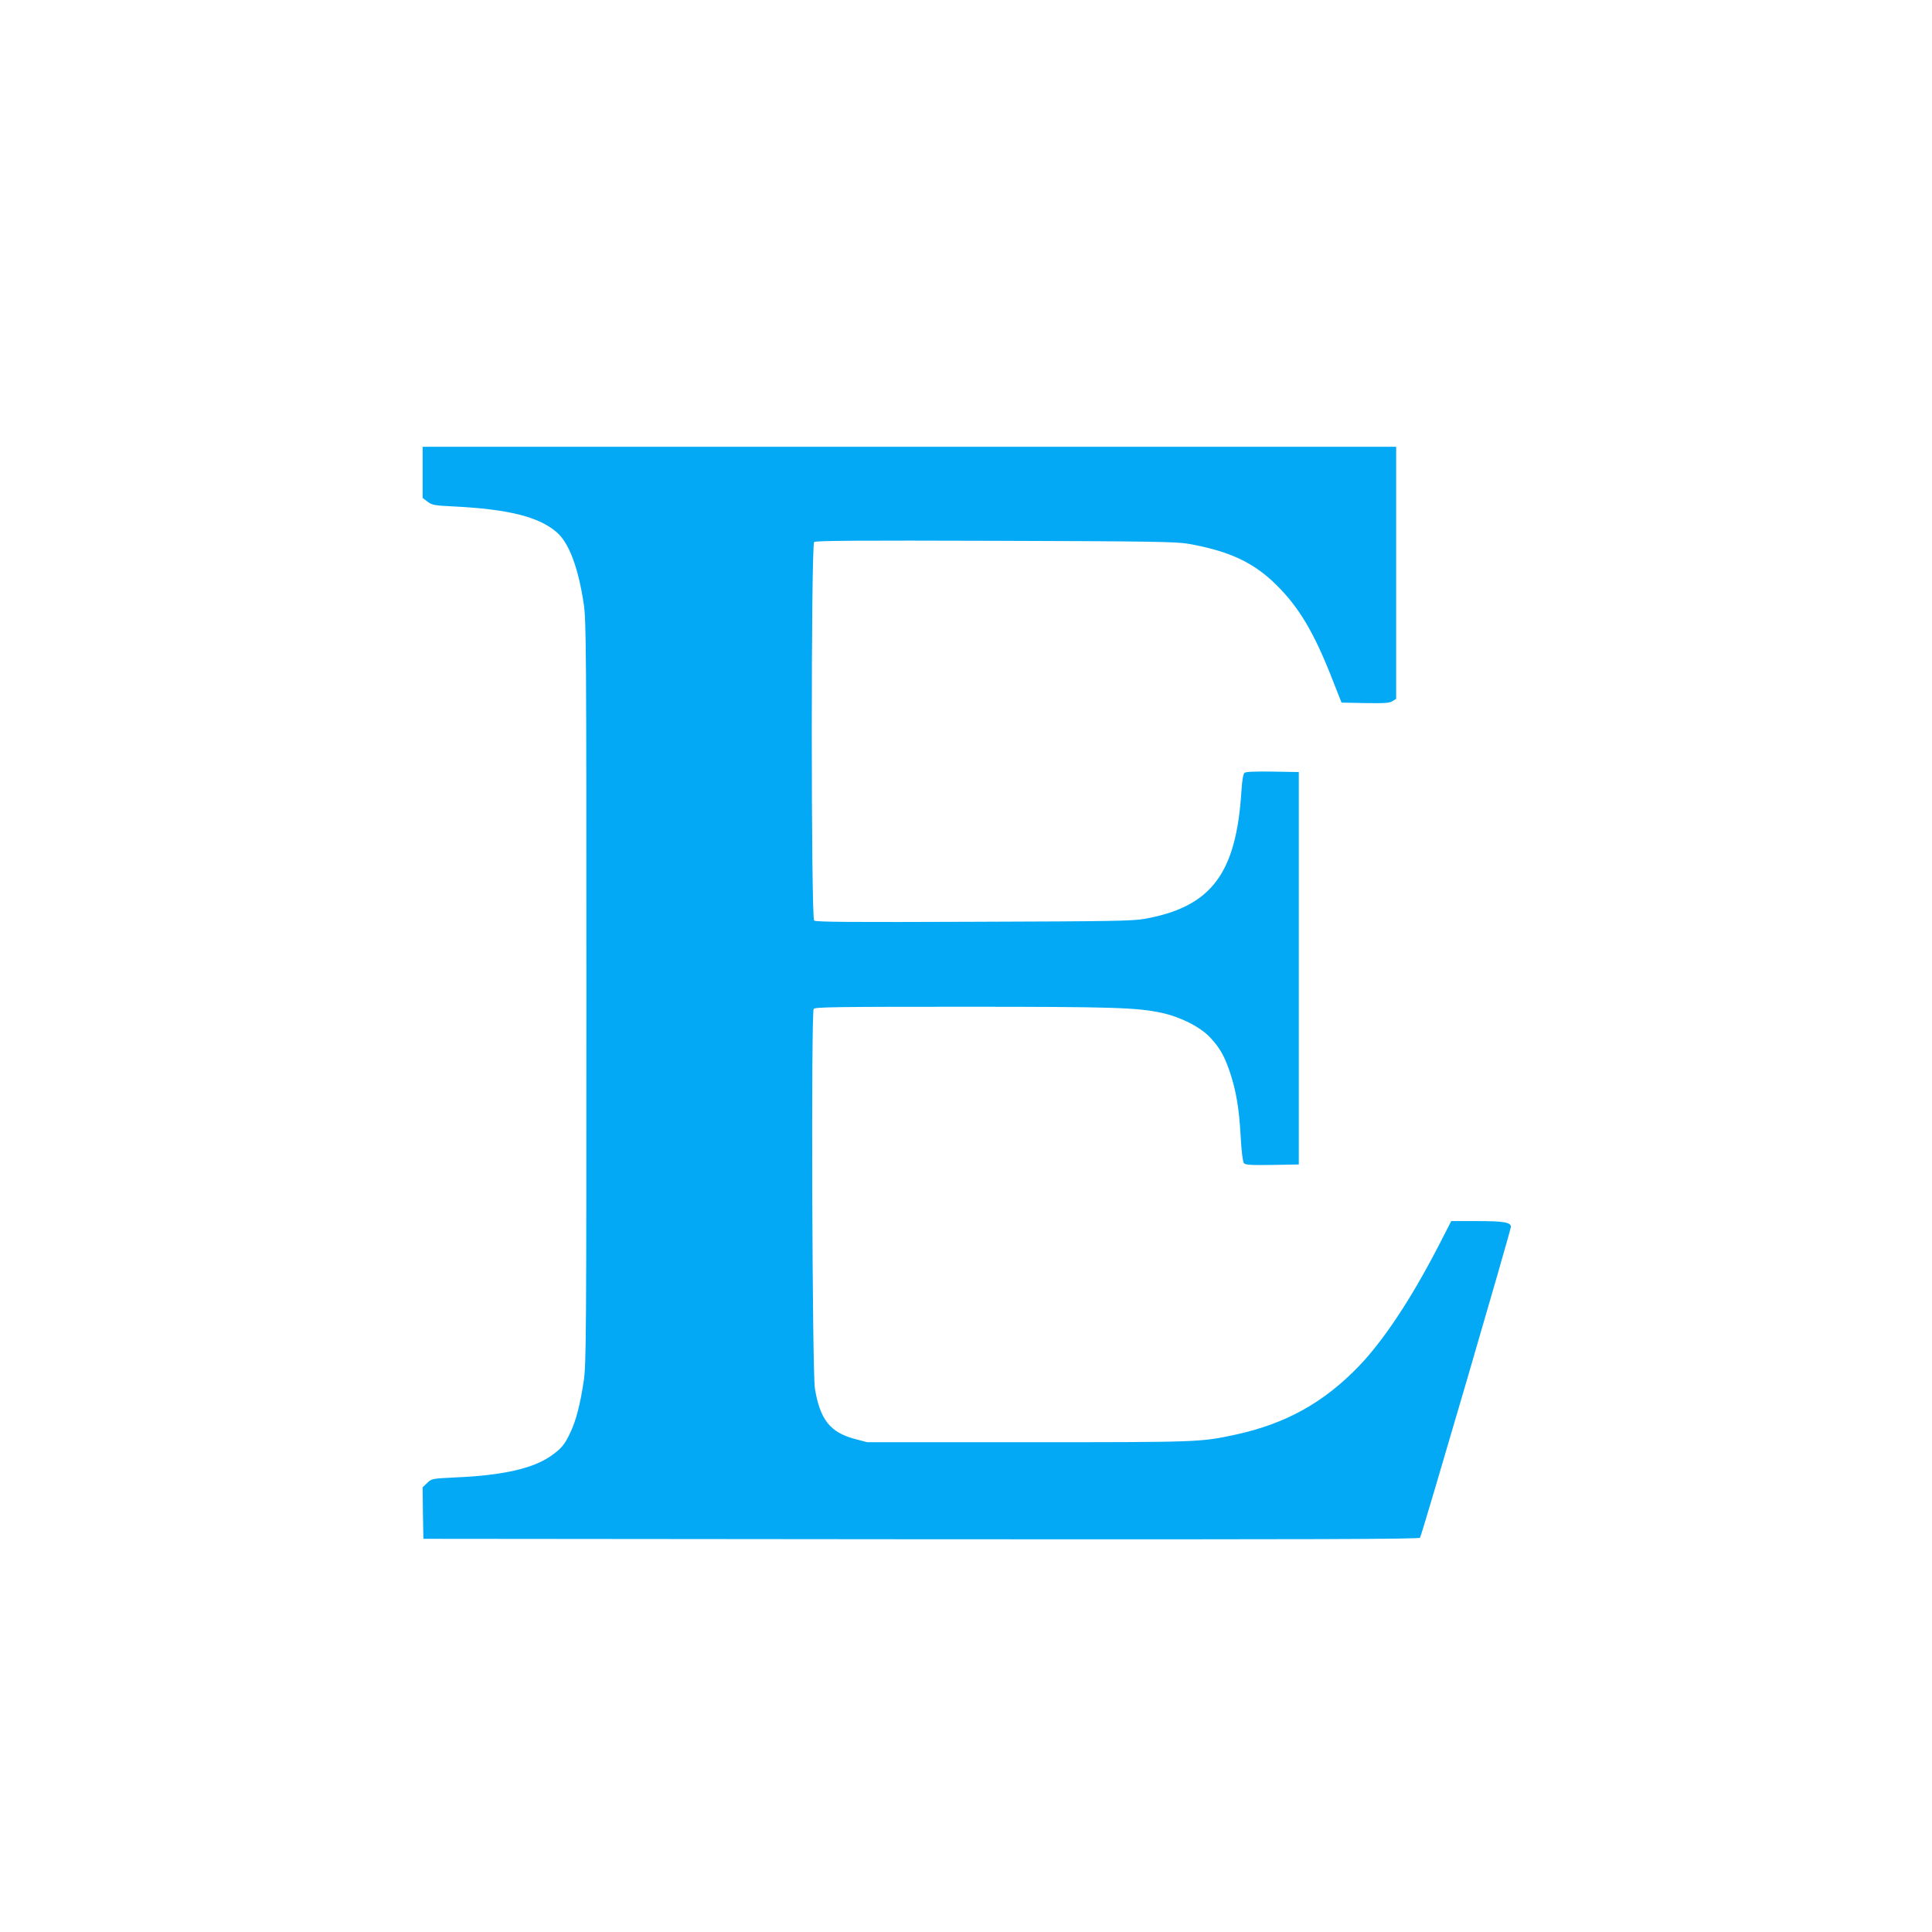
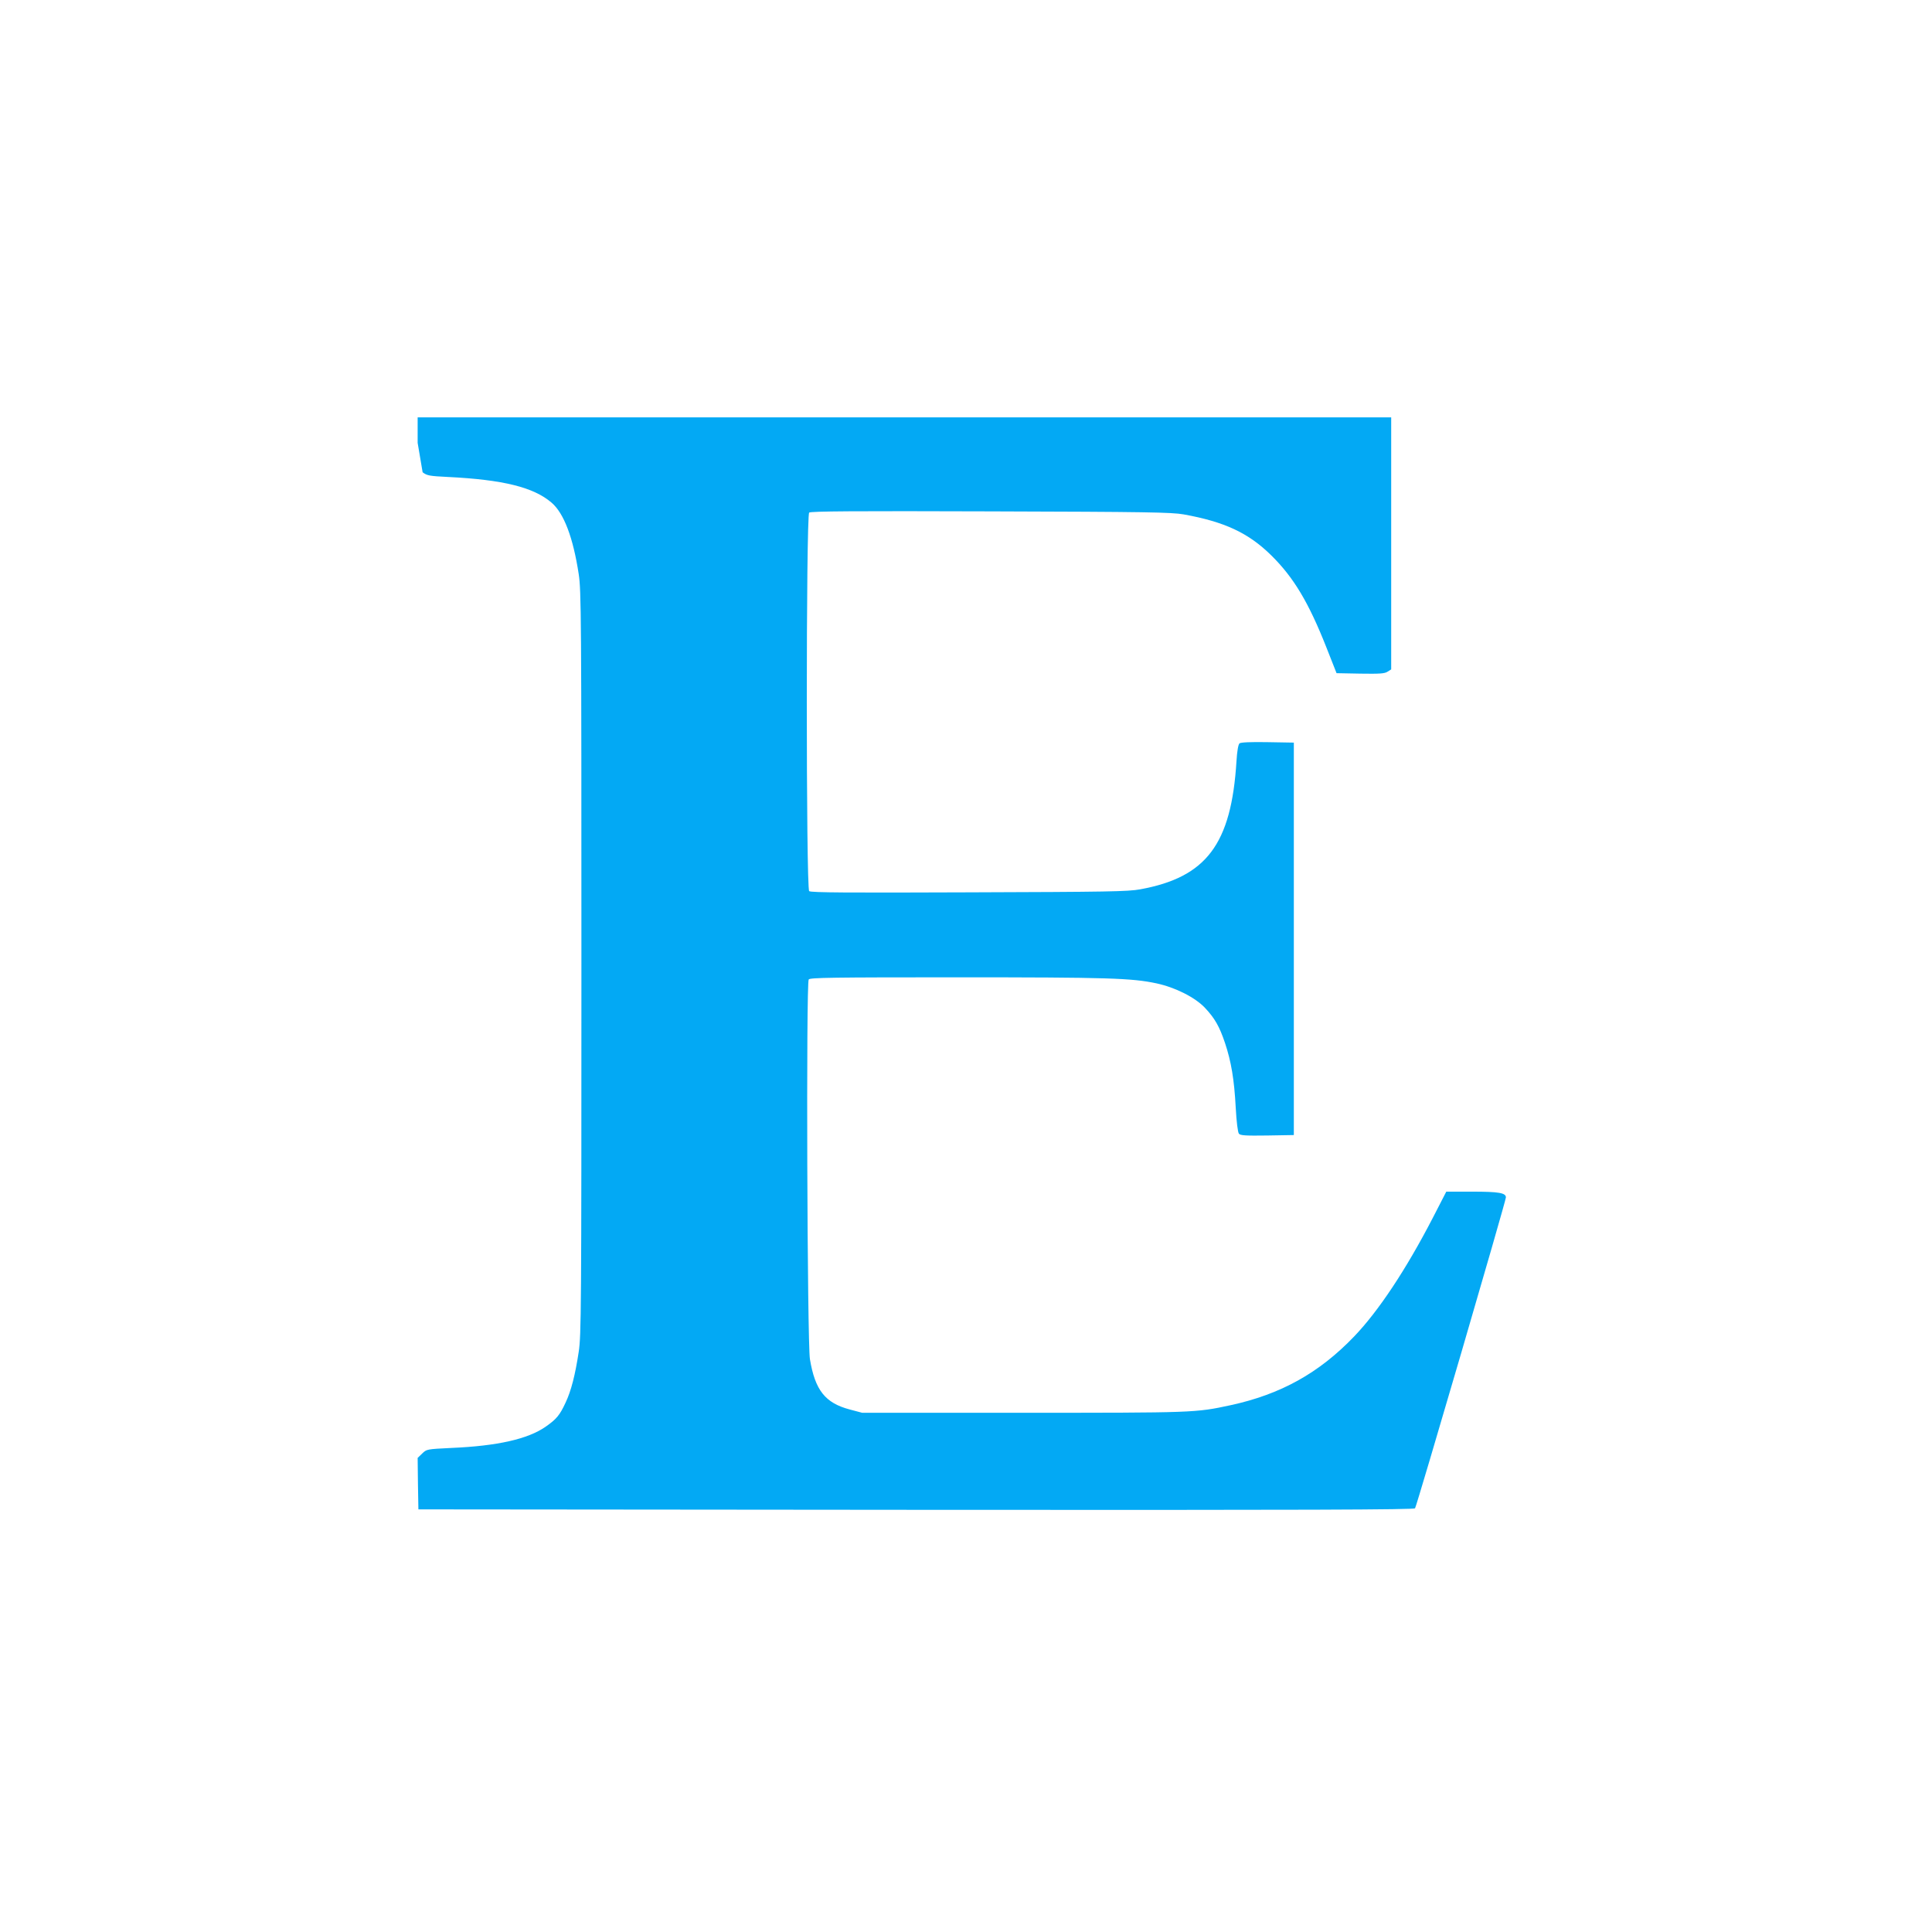
<svg xmlns="http://www.w3.org/2000/svg" version="1.0" width="1280pt" height="1280pt" viewBox="0 0 1280 1280" preserveAspectRatio="xMidYMid meet">
  <g transform="translate(0,1280) scale(0.1,-0.1)" fill="#03a9f4" stroke="none">
-     <path d="M2800 9671 l0 -170 33 -25 c29 -22 44 -25 167 -31 366 -18 568 -68 687 -170 82 -70 143 -231 180 -473 17 -110 18 -270 18 -2577 0 -2307 -1 -2467 -18 -2577 -23 -152 -50 -258 -87 -336 -39 -84 -60 -109 -133 -160 -117 -81 -318 -127 -624 -140 -162 -8 -163 -8 -193 -37 l-30 -29 2 -171 3 -170 3296 -3 c2630 -2 3299 1 3307 10 11 14 602 2036 602 2060 0 30 -48 38 -223 38 l-172 0 -89 -173 c-178 -344 -360 -618 -521 -786 -233 -243 -487 -384 -820 -456 -232 -50 -240 -50 -1375 -50 l-1065 0 -83 22 c-162 43 -229 128 -263 333 -18 107 -26 2495 -8 2516 10 12 153 14 984 14 1001 0 1155 -5 1320 -40 125 -27 256 -93 321 -162 65 -69 96 -123 133 -233 41 -123 61 -241 71 -428 5 -95 14 -164 21 -173 10 -12 45 -14 188 -12 l176 3 0 1300 0 1300 -174 3 c-112 2 -178 -1 -186 -8 -8 -7 -16 -50 -20 -118 -34 -550 -199 -769 -638 -849 -81 -15 -214 -17 -1135 -20 -796 -3 -1047 -2 -1058 8 -21 17 -21 2491 0 2508 11 9 302 11 1203 8 1036 -3 1199 -6 1278 -20 272 -49 430 -123 581 -272 148 -146 247 -311 365 -610 l67 -170 157 -3 c129 -2 162 0 181 13 l24 15 0 835 0 835 -3225 0 -3225 0 0 -169z" />
+     <path d="M2800 9671 c29 -22 44 -25 167 -31 366 -18 568 -68 687 -170 82 -70 143 -231 180 -473 17 -110 18 -270 18 -2577 0 -2307 -1 -2467 -18 -2577 -23 -152 -50 -258 -87 -336 -39 -84 -60 -109 -133 -160 -117 -81 -318 -127 -624 -140 -162 -8 -163 -8 -193 -37 l-30 -29 2 -171 3 -170 3296 -3 c2630 -2 3299 1 3307 10 11 14 602 2036 602 2060 0 30 -48 38 -223 38 l-172 0 -89 -173 c-178 -344 -360 -618 -521 -786 -233 -243 -487 -384 -820 -456 -232 -50 -240 -50 -1375 -50 l-1065 0 -83 22 c-162 43 -229 128 -263 333 -18 107 -26 2495 -8 2516 10 12 153 14 984 14 1001 0 1155 -5 1320 -40 125 -27 256 -93 321 -162 65 -69 96 -123 133 -233 41 -123 61 -241 71 -428 5 -95 14 -164 21 -173 10 -12 45 -14 188 -12 l176 3 0 1300 0 1300 -174 3 c-112 2 -178 -1 -186 -8 -8 -7 -16 -50 -20 -118 -34 -550 -199 -769 -638 -849 -81 -15 -214 -17 -1135 -20 -796 -3 -1047 -2 -1058 8 -21 17 -21 2491 0 2508 11 9 302 11 1203 8 1036 -3 1199 -6 1278 -20 272 -49 430 -123 581 -272 148 -146 247 -311 365 -610 l67 -170 157 -3 c129 -2 162 0 181 13 l24 15 0 835 0 835 -3225 0 -3225 0 0 -169z" />
  </g>
</svg>